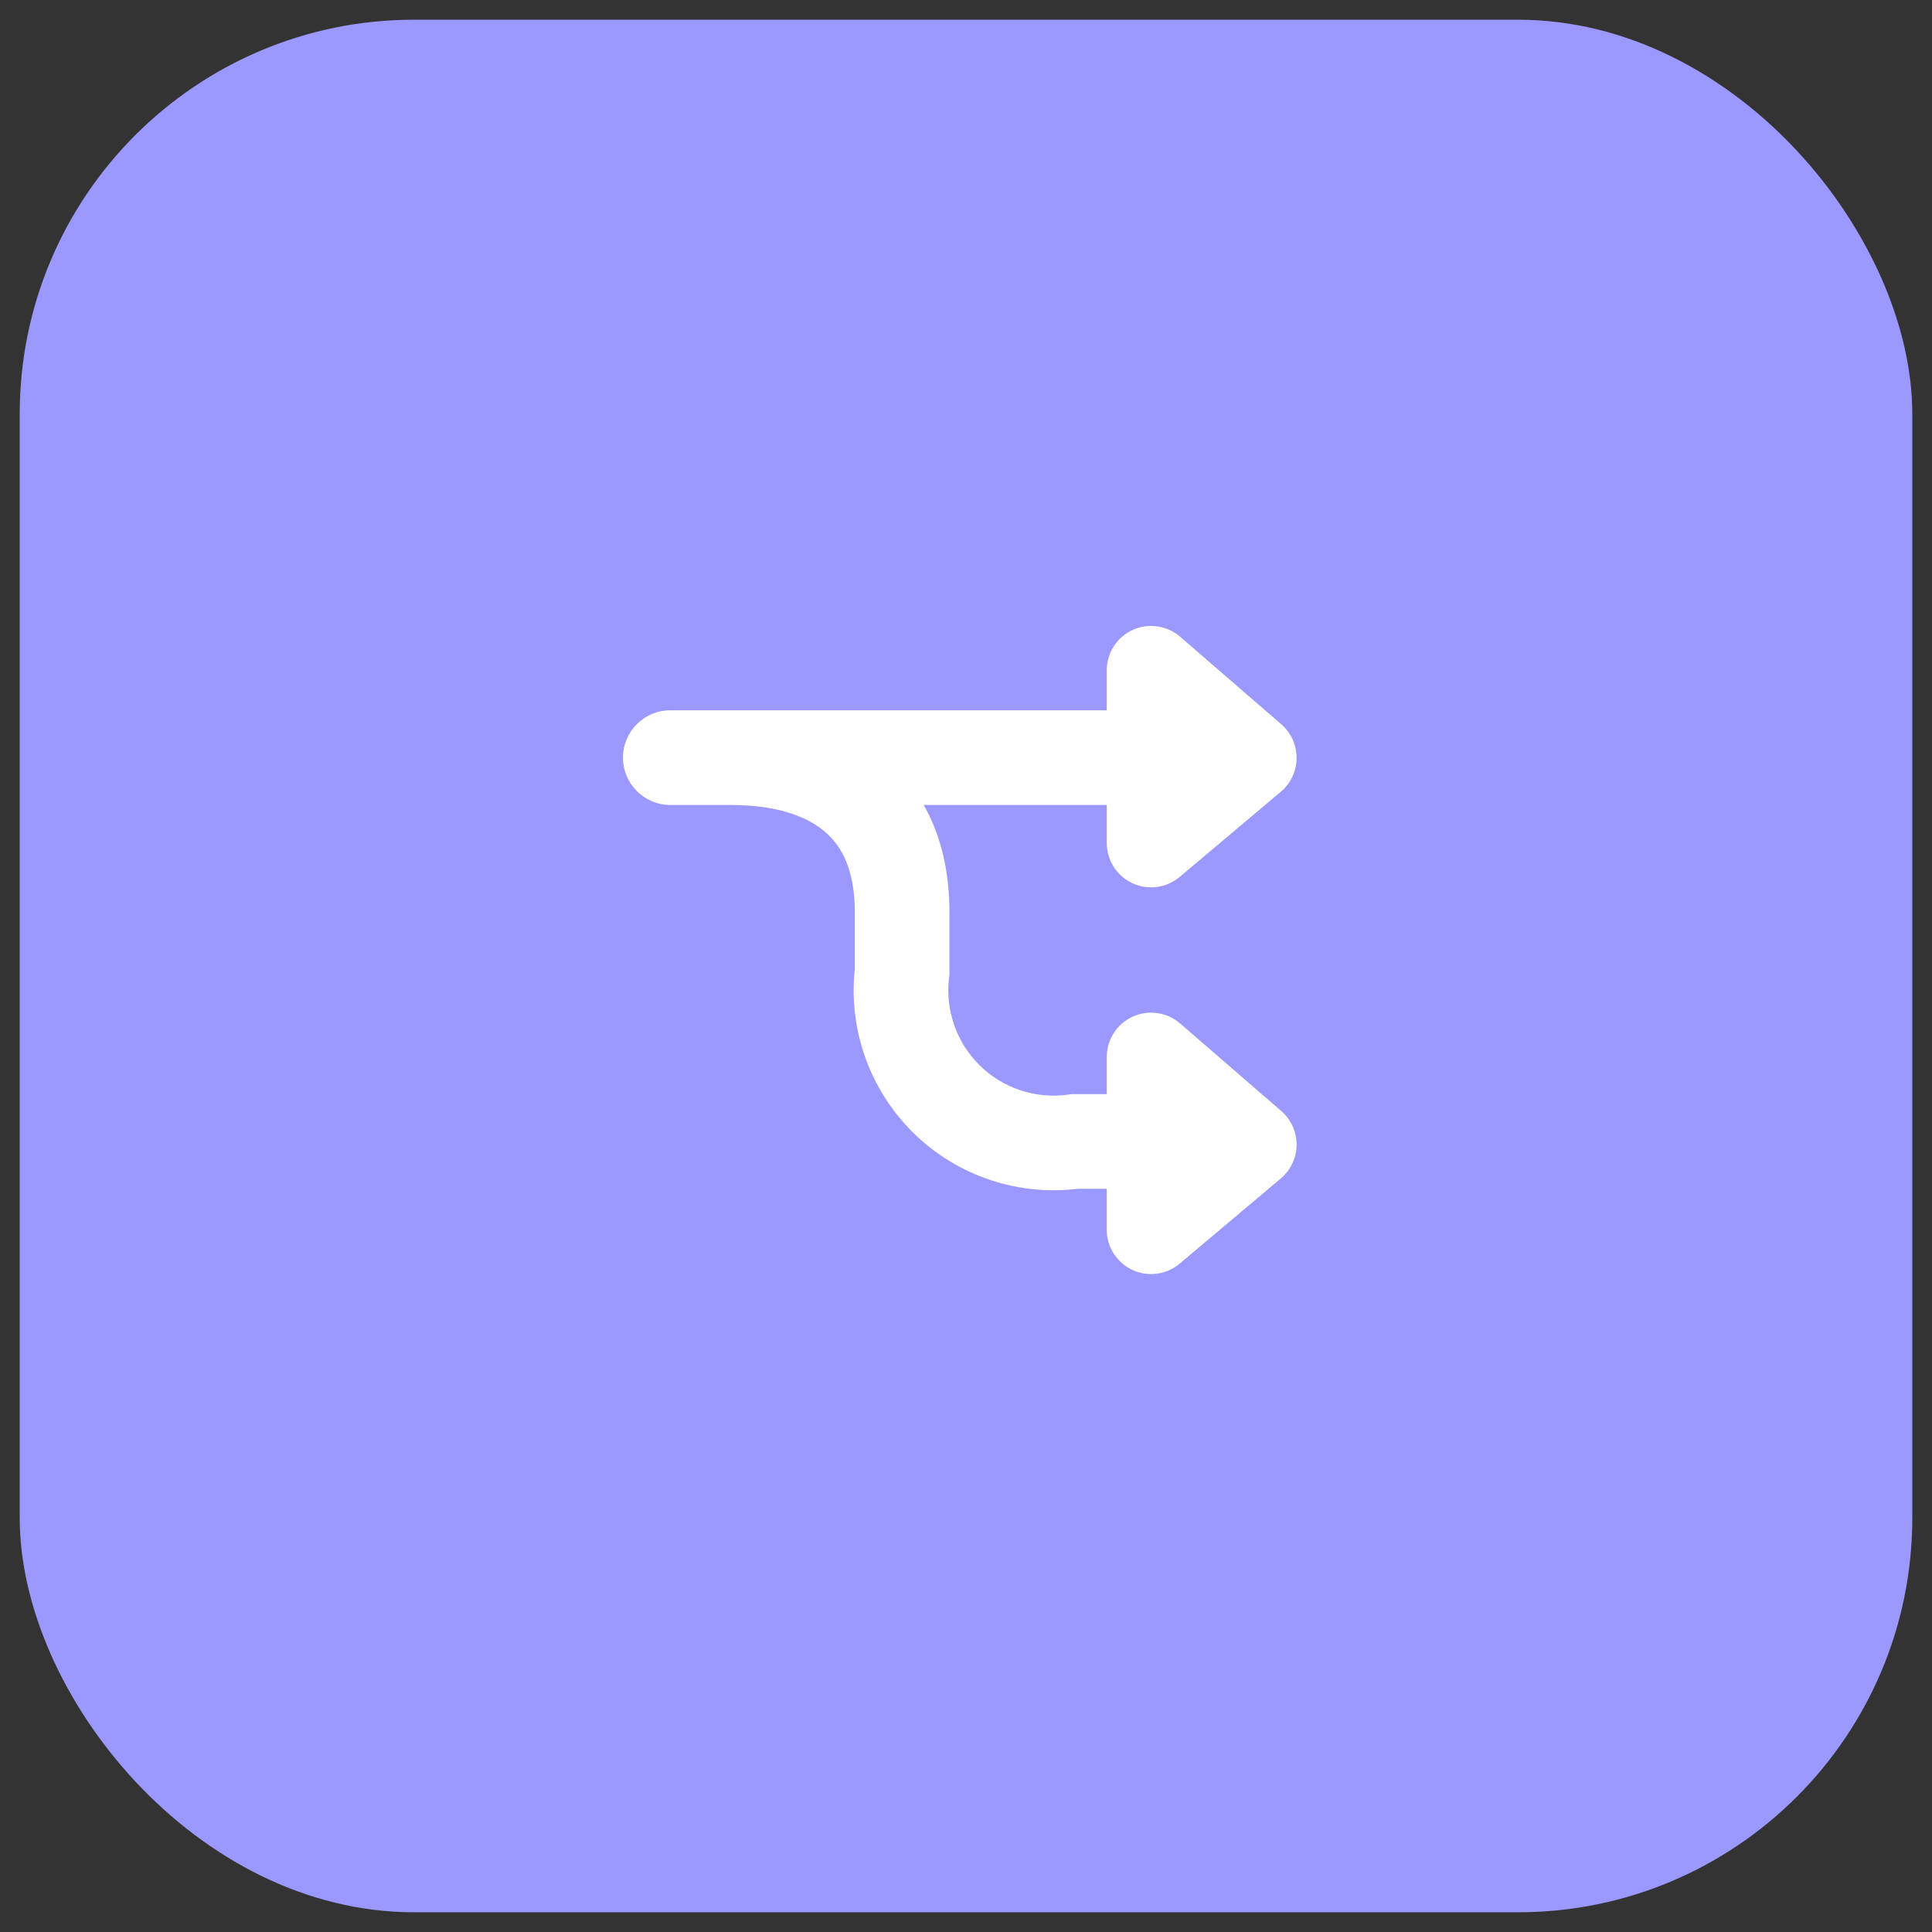
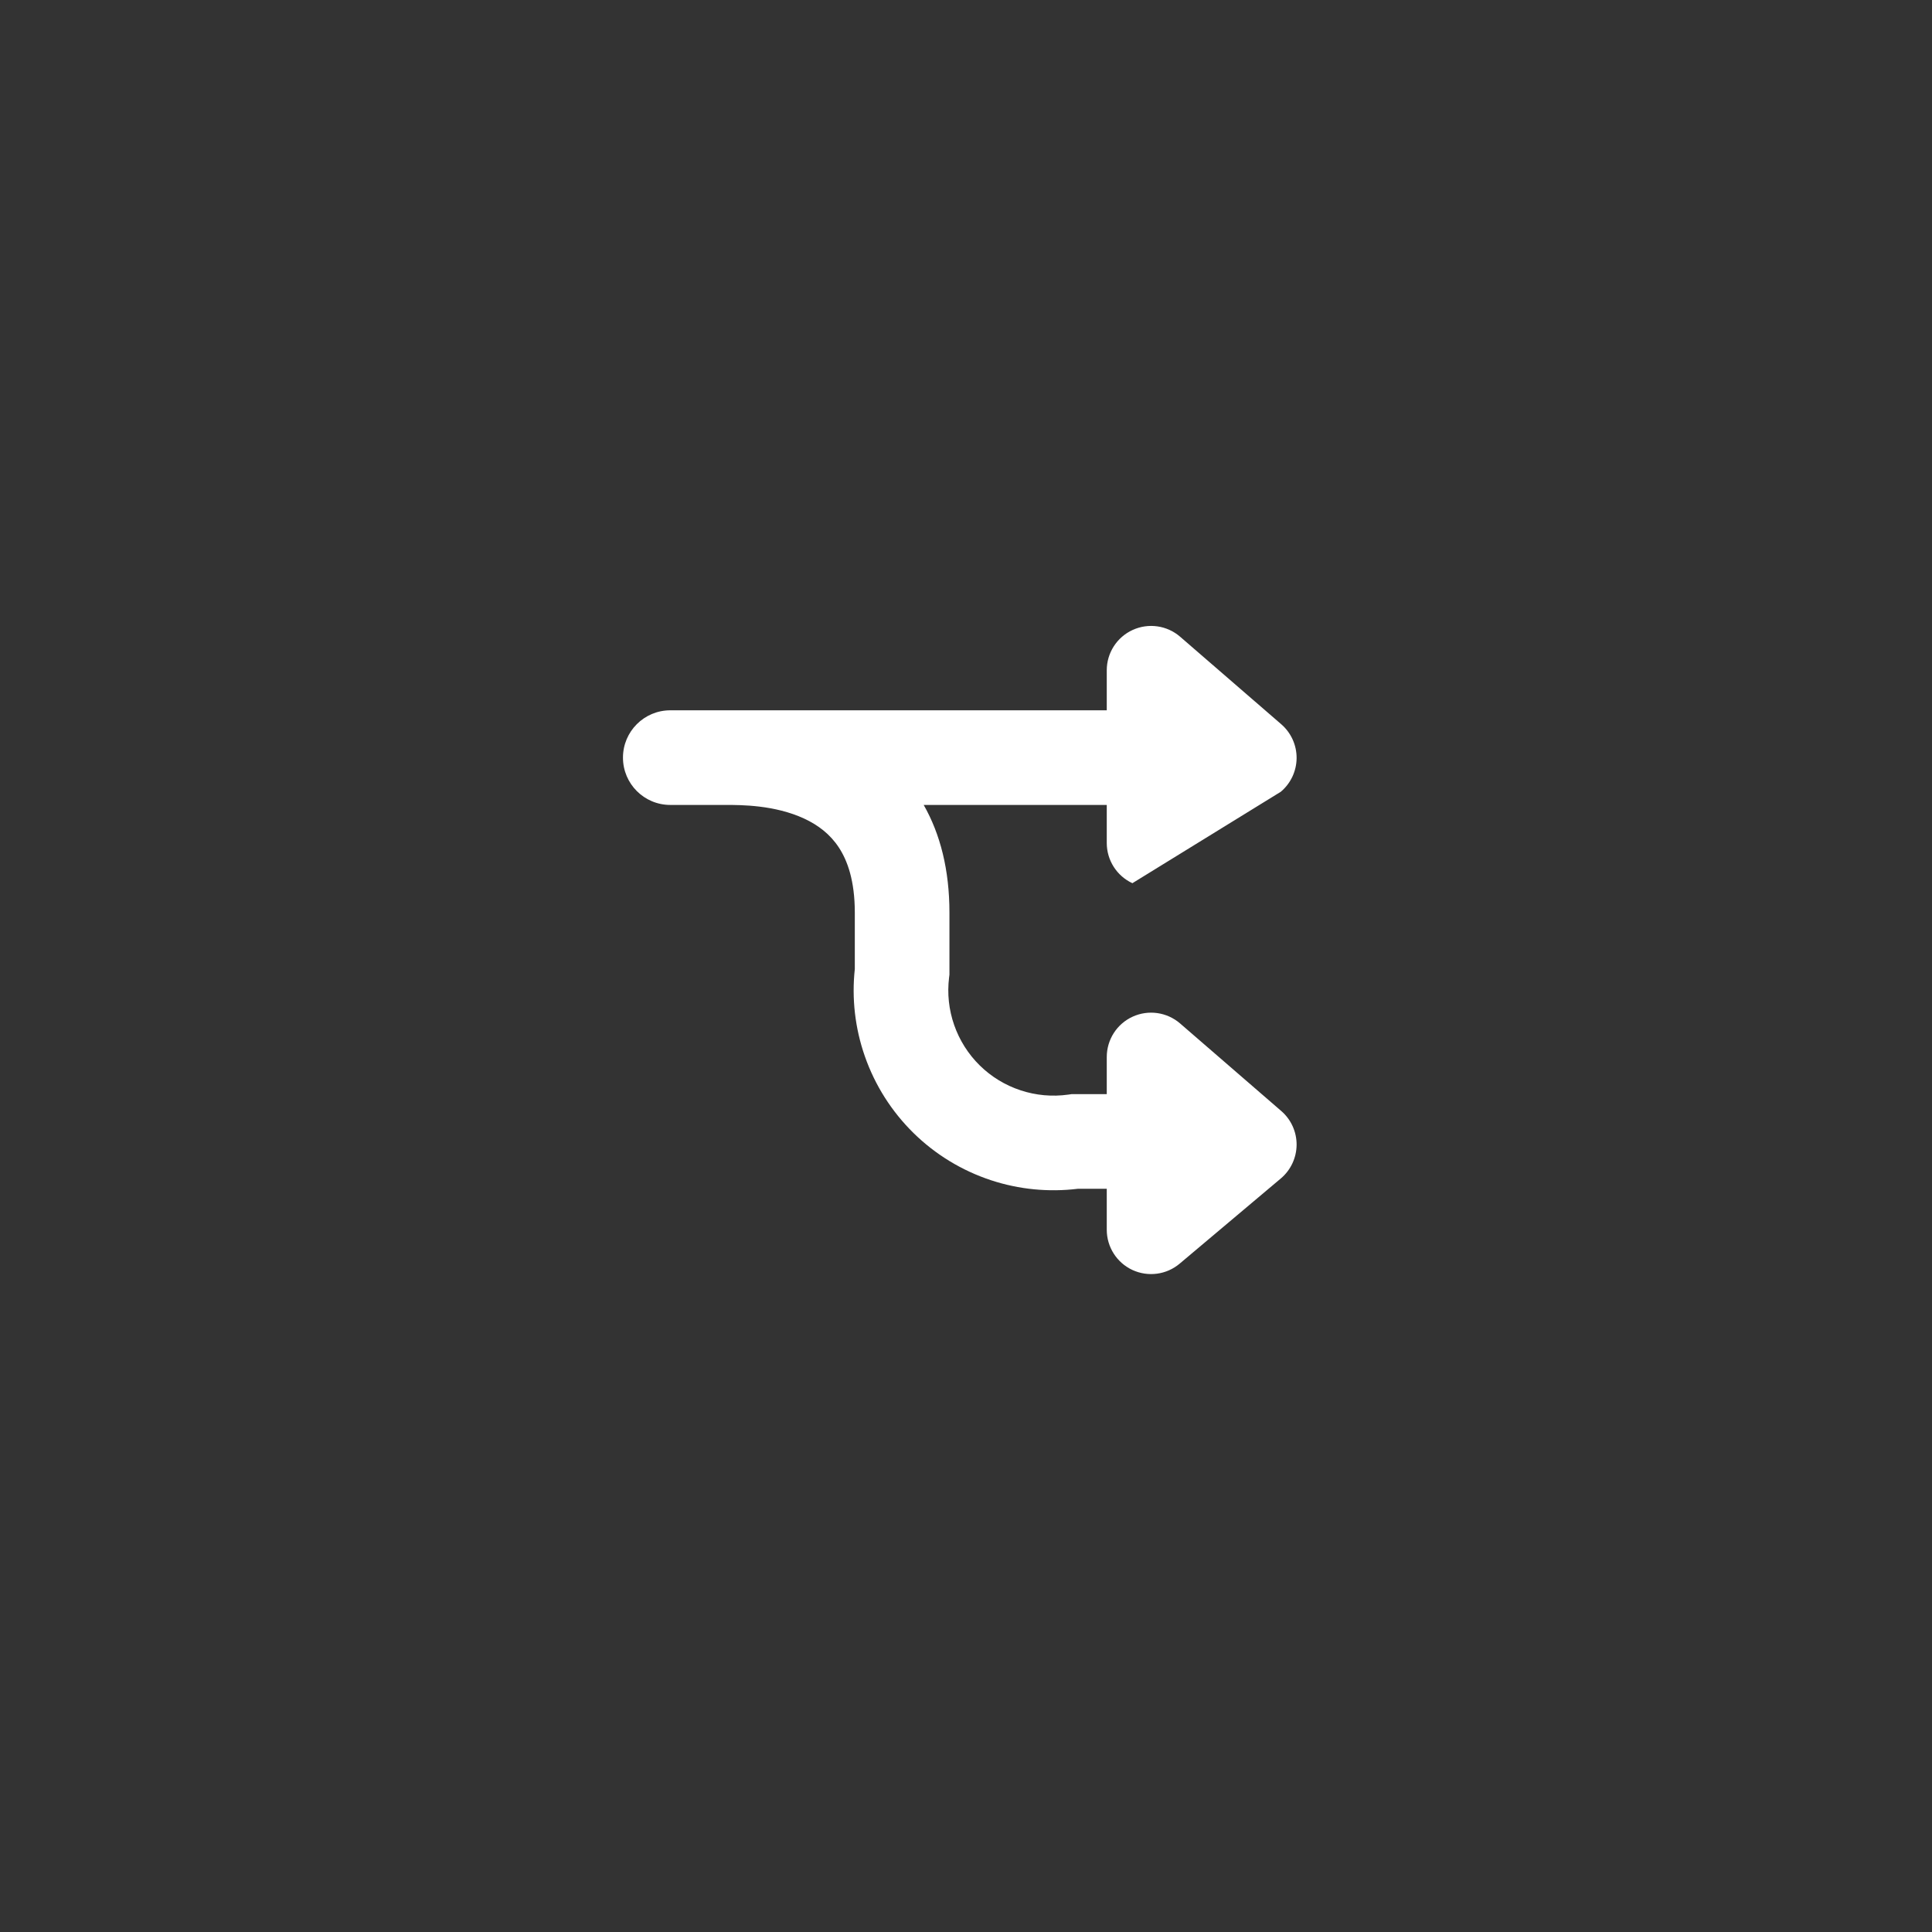
<svg xmlns="http://www.w3.org/2000/svg" width="49" height="49" viewBox="0 0 49 49" fill="none">
  <rect x="0" y="0" width="49" height="49" fill="#333333" stroke="none" />
-   <rect x="0.5" y="0.5" width="48" height="48" rx="10" fill="#9B98FF" />
-   <path d="M29.931 16.149C29.598 15.861 29.128 15.794 28.727 15.977C28.326 16.16 28.07 16.56 28.07 17V18.015H18.604C18.538 18.014 18.481 18.015 18.435 18.015L18.431 18.015H17C16.337 18.015 15.8 18.552 15.8 19.215C15.8 19.878 16.337 20.415 17 20.415H18.38L18.404 20.415C18.798 20.415 19.647 20.415 20.395 20.761C20.753 20.927 21.056 21.16 21.275 21.494C21.492 21.824 21.68 22.334 21.68 23.145V24.576C21.599 25.323 21.686 26.079 21.934 26.788C22.19 27.523 22.612 28.188 23.167 28.734C23.721 29.279 24.394 29.689 25.133 29.933C25.843 30.167 26.596 30.241 27.338 30.15H28.07V31.189C28.07 31.626 28.323 32.024 28.72 32.209C29.117 32.393 29.585 32.331 29.919 32.049L32.484 29.889C32.736 29.677 32.882 29.365 32.885 29.036C32.887 28.707 32.745 28.393 32.496 28.178L29.931 25.958C29.598 25.67 29.128 25.602 28.727 25.785C28.326 25.968 28.07 26.368 28.07 26.809V27.75H27.176L27.093 27.762C26.687 27.819 26.274 27.782 25.885 27.653C25.495 27.525 25.141 27.309 24.849 27.022C24.557 26.735 24.335 26.384 24.2 25.997C24.065 25.611 24.021 25.198 24.071 24.792L24.08 24.719V23.145C24.08 22.064 23.849 21.157 23.427 20.415H28.07V21.38C28.07 21.818 28.323 22.215 28.72 22.4C29.117 22.585 29.585 22.522 29.919 22.241L32.484 20.081C32.736 19.869 32.882 19.557 32.885 19.228C32.887 18.898 32.745 18.585 32.496 18.369L29.931 16.149Z" fill="white" />
+   <path d="M29.931 16.149C29.598 15.861 29.128 15.794 28.727 15.977C28.326 16.16 28.07 16.56 28.07 17V18.015H18.604C18.538 18.014 18.481 18.015 18.435 18.015L18.431 18.015H17C16.337 18.015 15.8 18.552 15.8 19.215C15.8 19.878 16.337 20.415 17 20.415H18.38L18.404 20.415C18.798 20.415 19.647 20.415 20.395 20.761C20.753 20.927 21.056 21.16 21.275 21.494C21.492 21.824 21.68 22.334 21.68 23.145V24.576C21.599 25.323 21.686 26.079 21.934 26.788C22.19 27.523 22.612 28.188 23.167 28.734C23.721 29.279 24.394 29.689 25.133 29.933C25.843 30.167 26.596 30.241 27.338 30.15H28.07V31.189C28.07 31.626 28.323 32.024 28.72 32.209C29.117 32.393 29.585 32.331 29.919 32.049L32.484 29.889C32.736 29.677 32.882 29.365 32.885 29.036C32.887 28.707 32.745 28.393 32.496 28.178L29.931 25.958C29.598 25.67 29.128 25.602 28.727 25.785C28.326 25.968 28.07 26.368 28.07 26.809V27.75H27.176L27.093 27.762C26.687 27.819 26.274 27.782 25.885 27.653C25.495 27.525 25.141 27.309 24.849 27.022C24.557 26.735 24.335 26.384 24.2 25.997C24.065 25.611 24.021 25.198 24.071 24.792L24.08 24.719V23.145C24.08 22.064 23.849 21.157 23.427 20.415H28.07V21.38C28.07 21.818 28.323 22.215 28.72 22.4L32.484 20.081C32.736 19.869 32.882 19.557 32.885 19.228C32.887 18.898 32.745 18.585 32.496 18.369L29.931 16.149Z" fill="white" />
</svg>